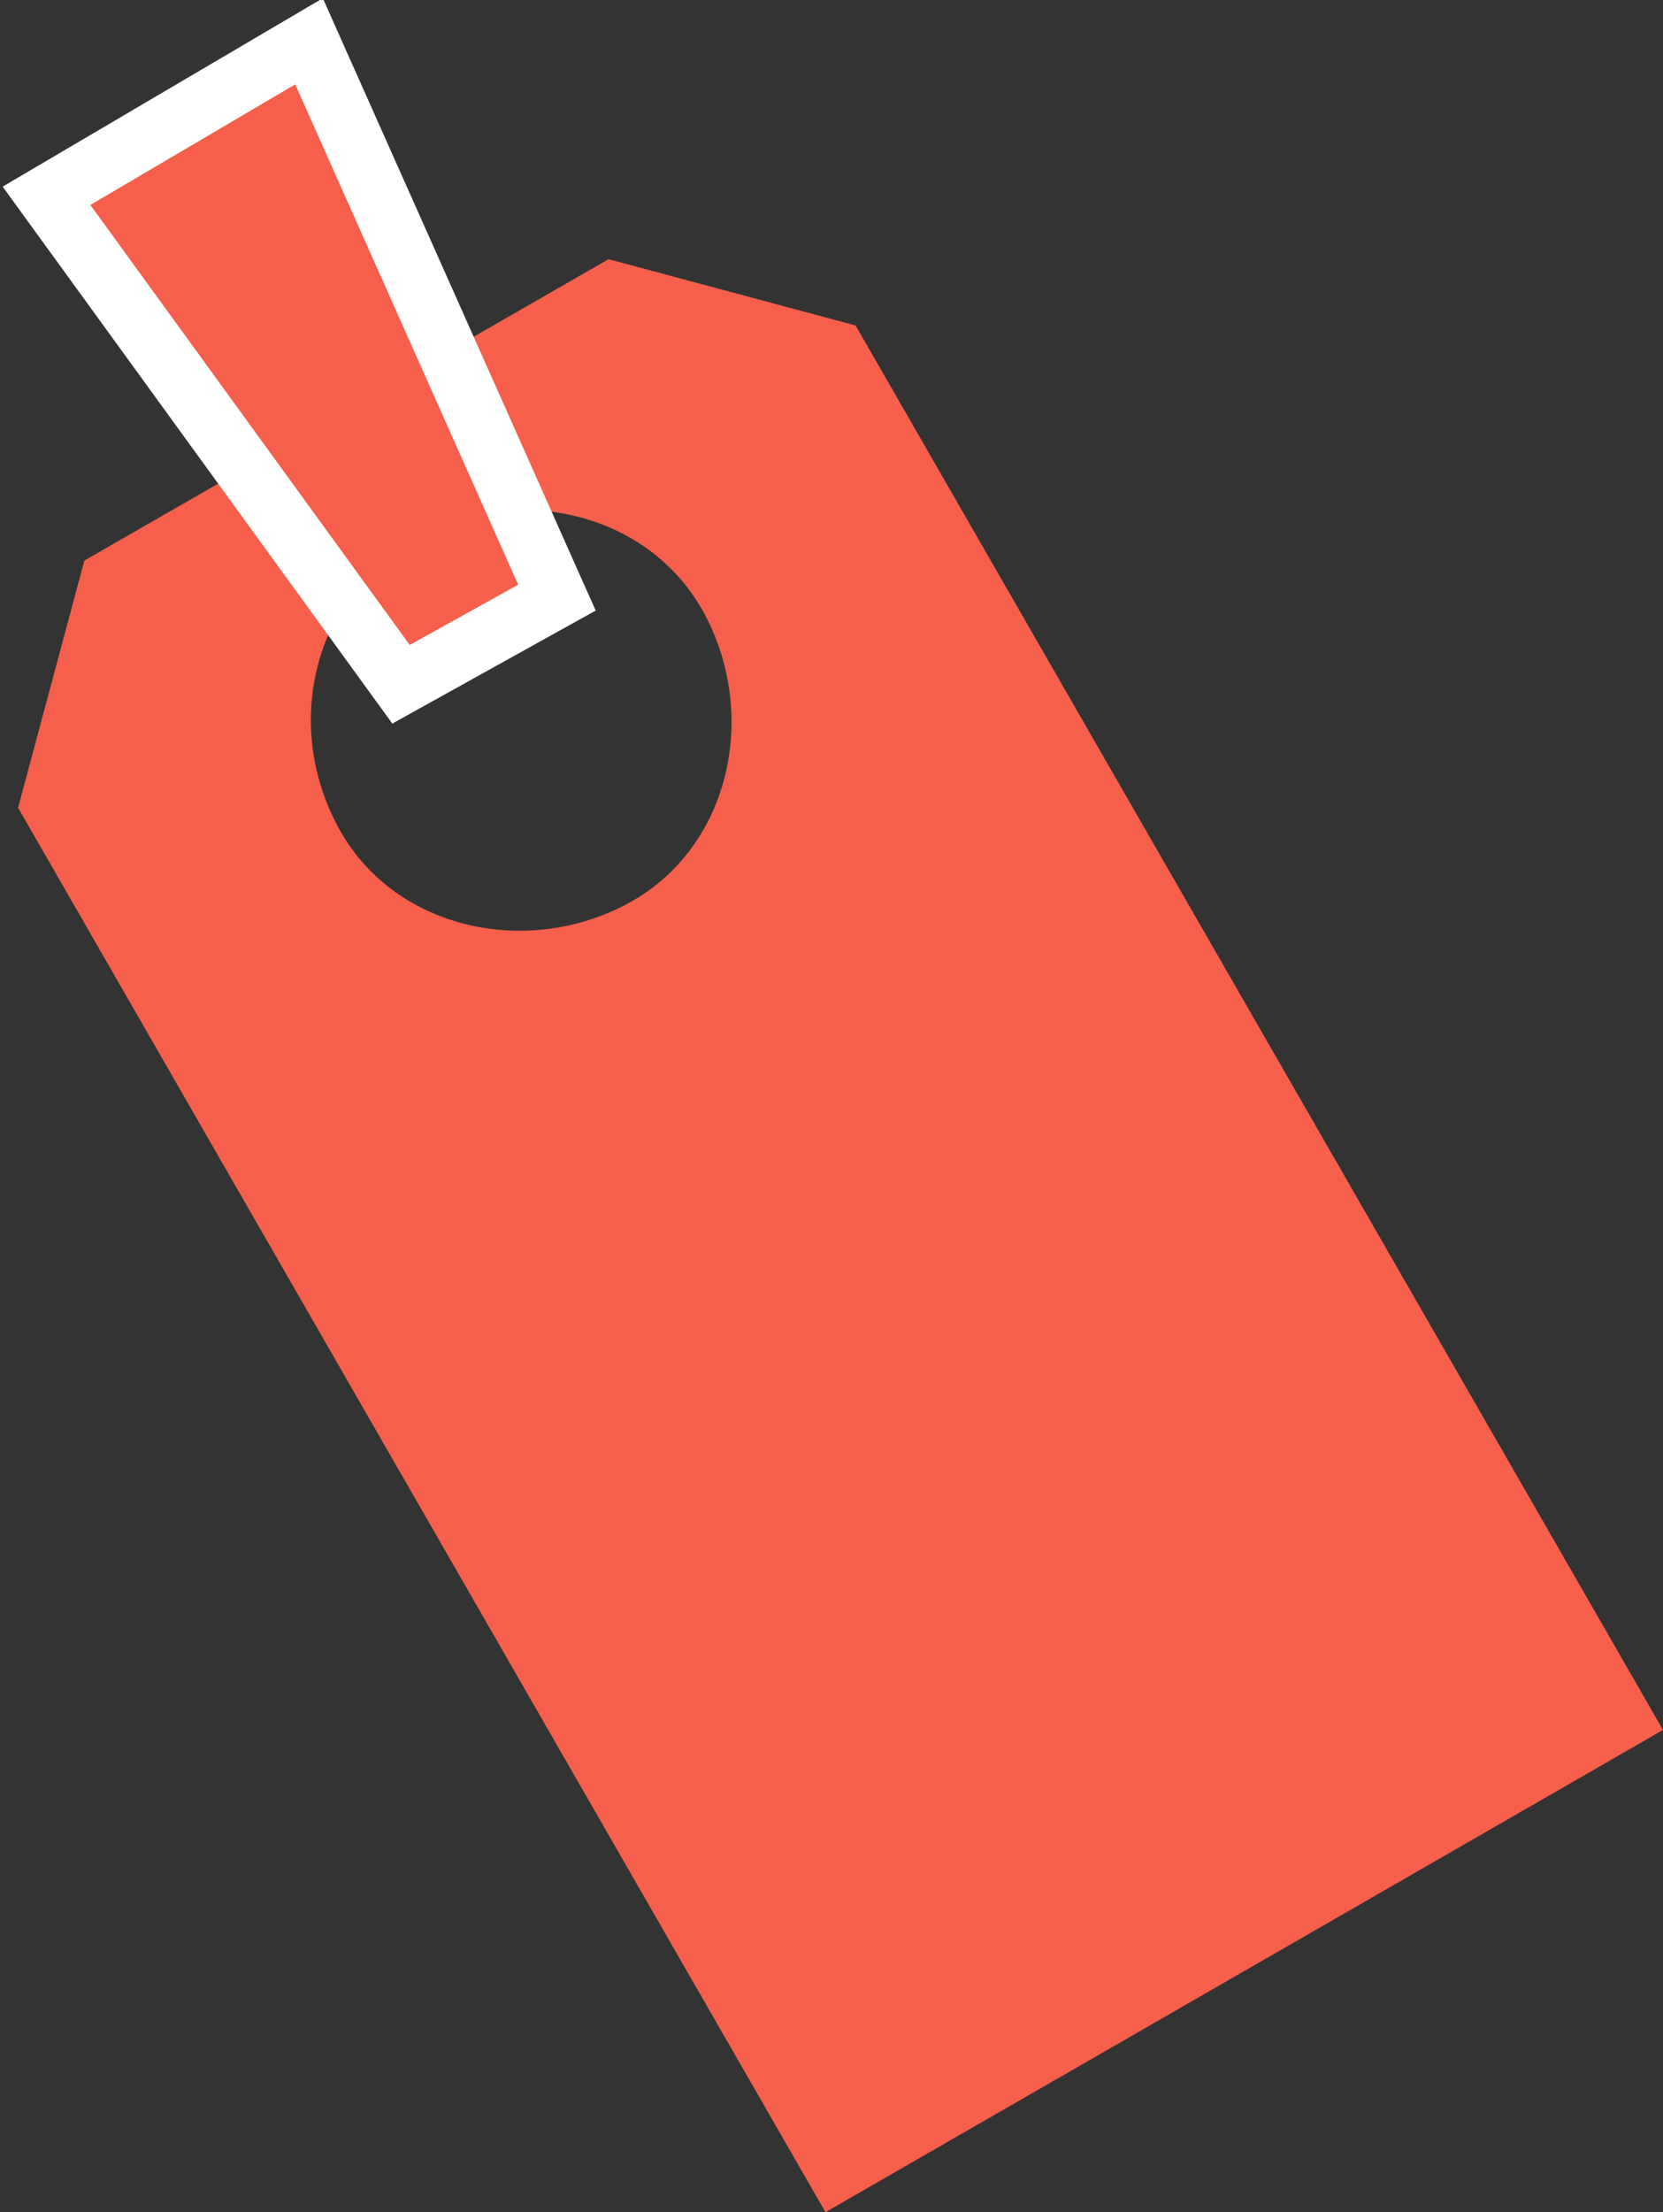
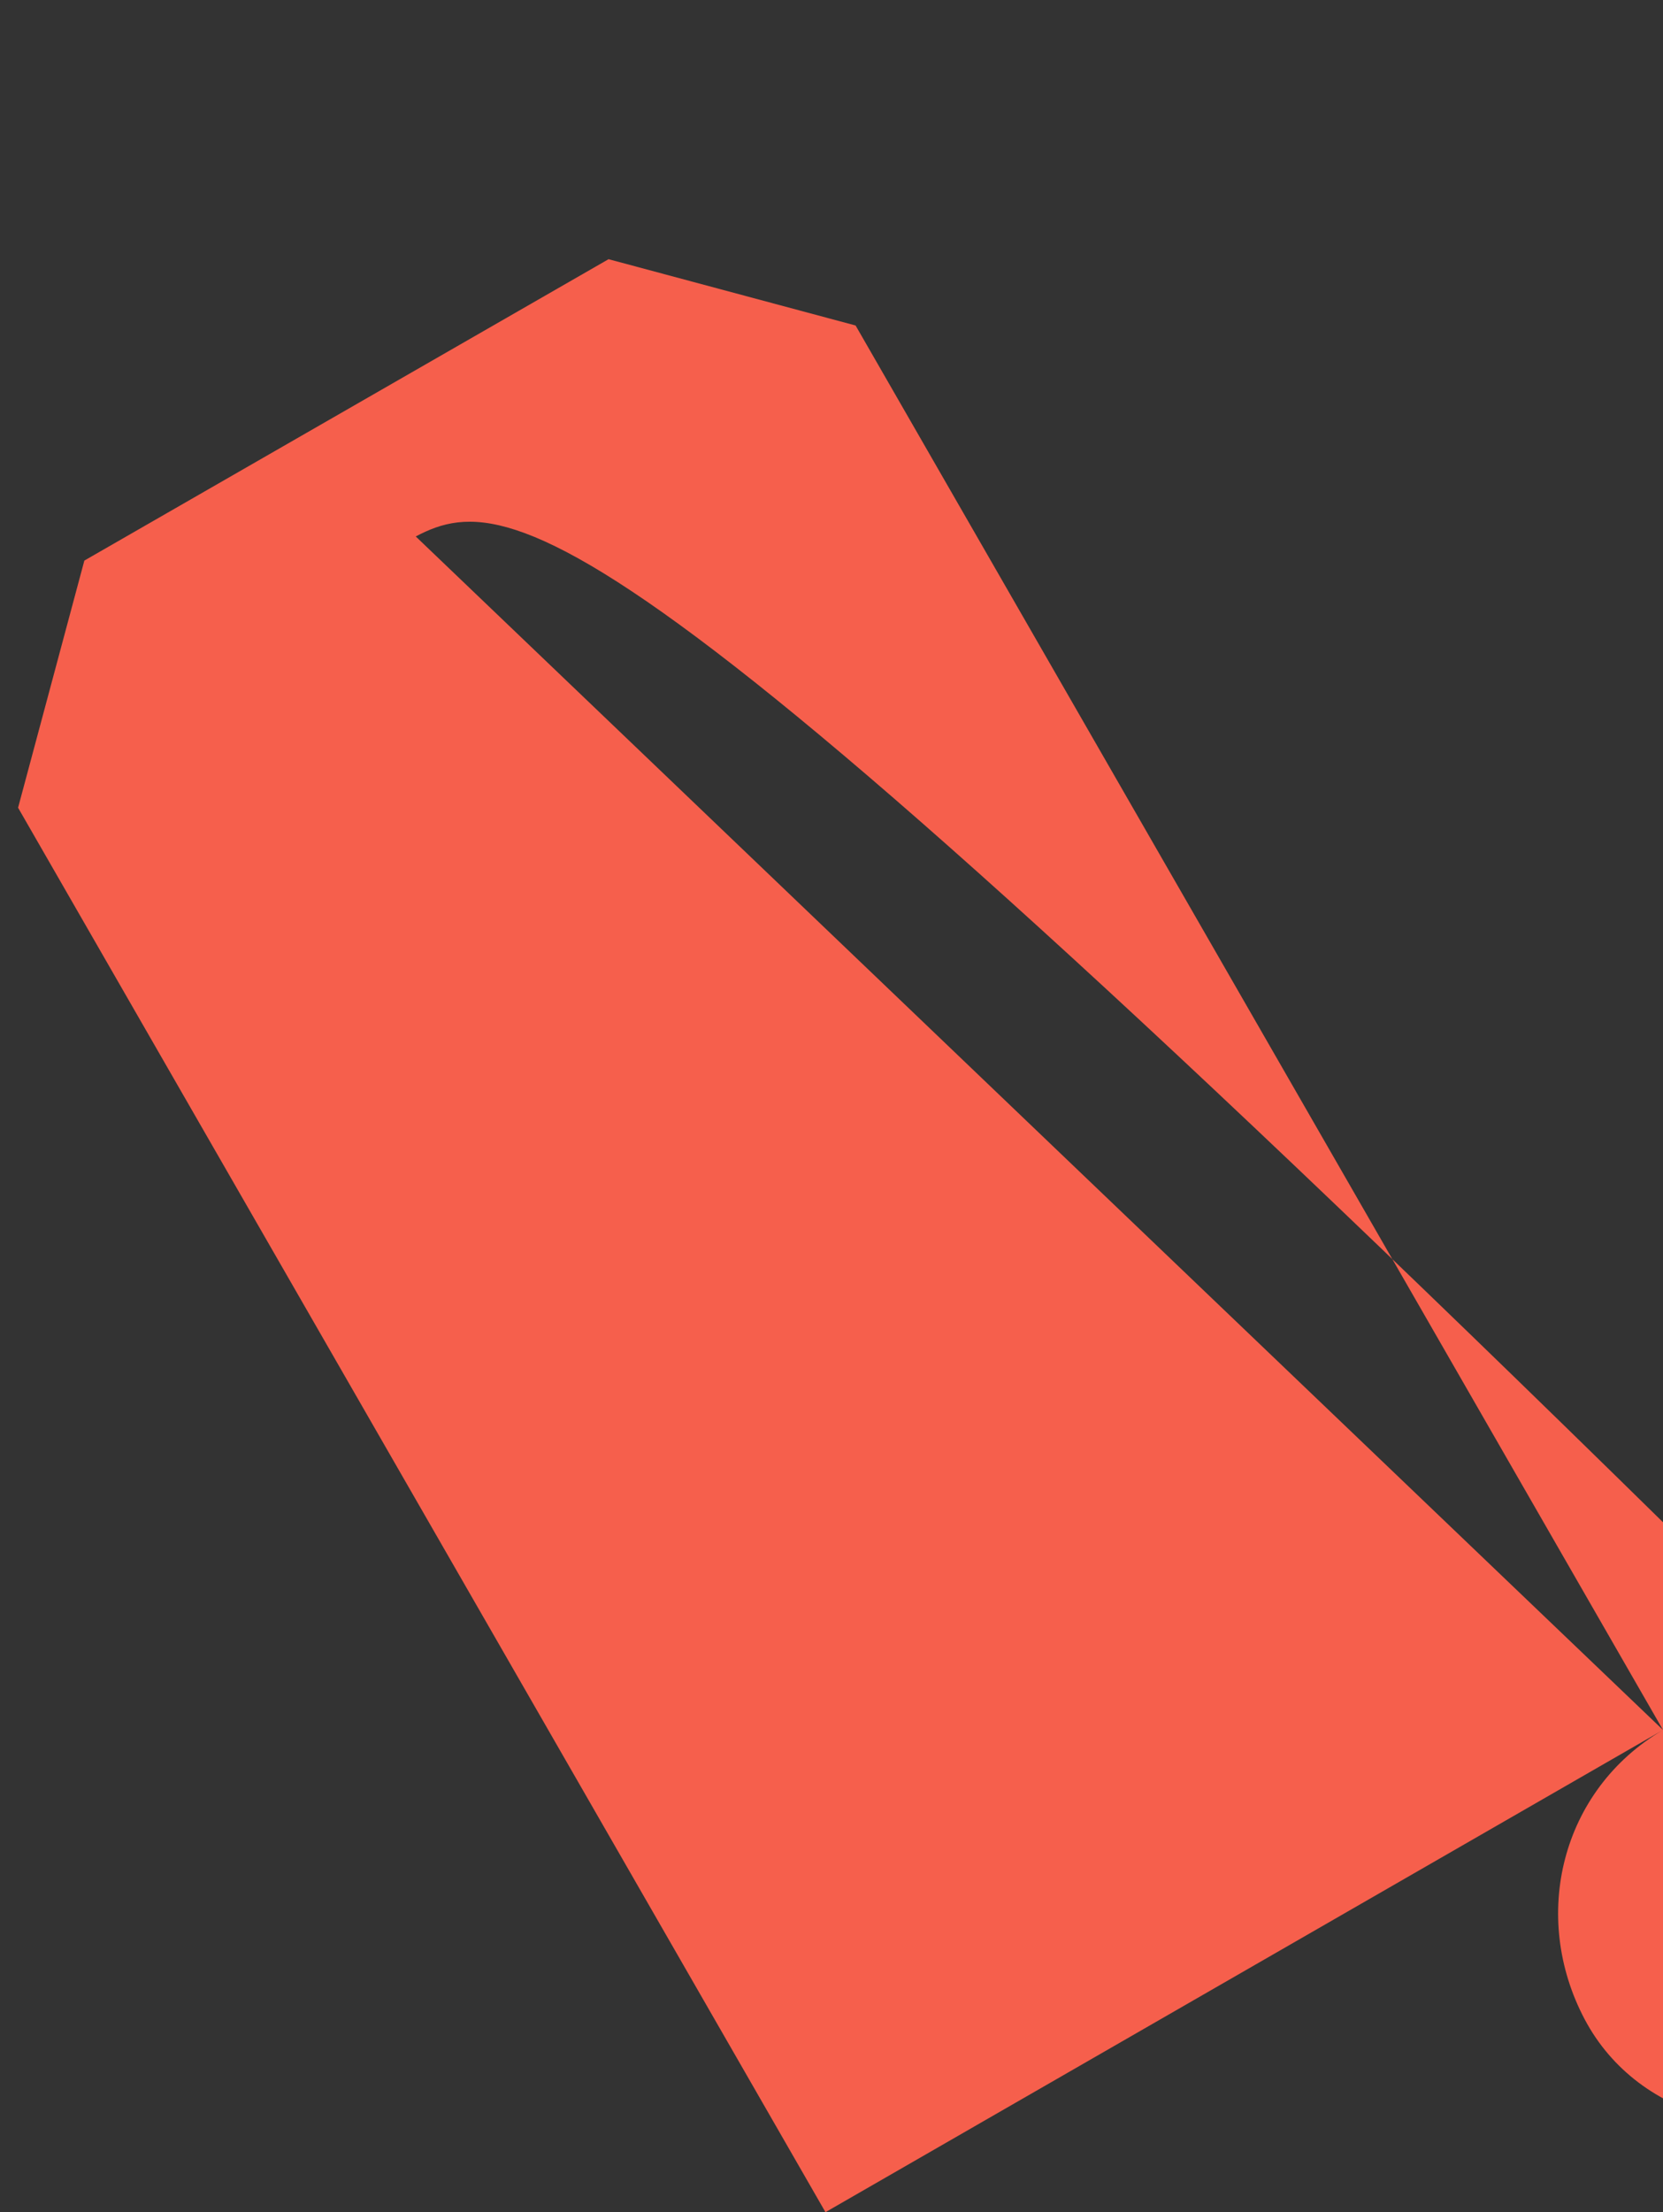
<svg xmlns="http://www.w3.org/2000/svg" version="1.1" id="レイヤー_1" x="0px" y="0px" width="27.6px" height="36.7px" viewBox="0 0 27.6 36.7" style="enable-background:new 0 0 27.6 36.7;" xml:space="preserve">
  <rect x="0" y="0" width="27.6" height="36.7" fill="#333333" stroke="none" />
  <style type="text/css">
	.st0{fill:#F65F4C;}
	.st1{fill:none;stroke:#FFFFFF;stroke-width:2;stroke-miterlimit:10;}
</style>
  <g id="レイヤー_2_1_">
    <g id="レイヤー_1-2">
      <g>
-         <path class="st0" d="M27.6,28.7l-13.9,8L0.3,13.4l1.1-4.1l8.7-5l4.1,1.1L27.6,28.7z M6.9,8.9c-1.7,1-2.2,3.1-1.3,4.8     s3.1,2.2,4.8,1.3s2.2-3.1,1.3-4.8c0,0,0,0,0,0C10.8,8.5,8.6,8,6.9,8.9z" />
+         <path class="st0" d="M27.6,28.7l-13.9,8L0.3,13.4l1.1-4.1l8.7-5l4.1,1.1L27.6,28.7z c-1.7,1-2.2,3.1-1.3,4.8     s3.1,2.2,4.8,1.3s2.2-3.1,1.3-4.8c0,0,0,0,0,0C10.8,8.5,8.6,8,6.9,8.9z" />
      </g>
-       <polygon class="st1" points="8.6,9.7 6.8,10.7 1.5,3.4 4.9,1.4   " />
      <g>
-         <polygon class="st0" points="8.6,9.7 6.8,10.7 1.5,3.4 4.9,1.4    " />
-       </g>
+         </g>
    </g>
  </g>
</svg>